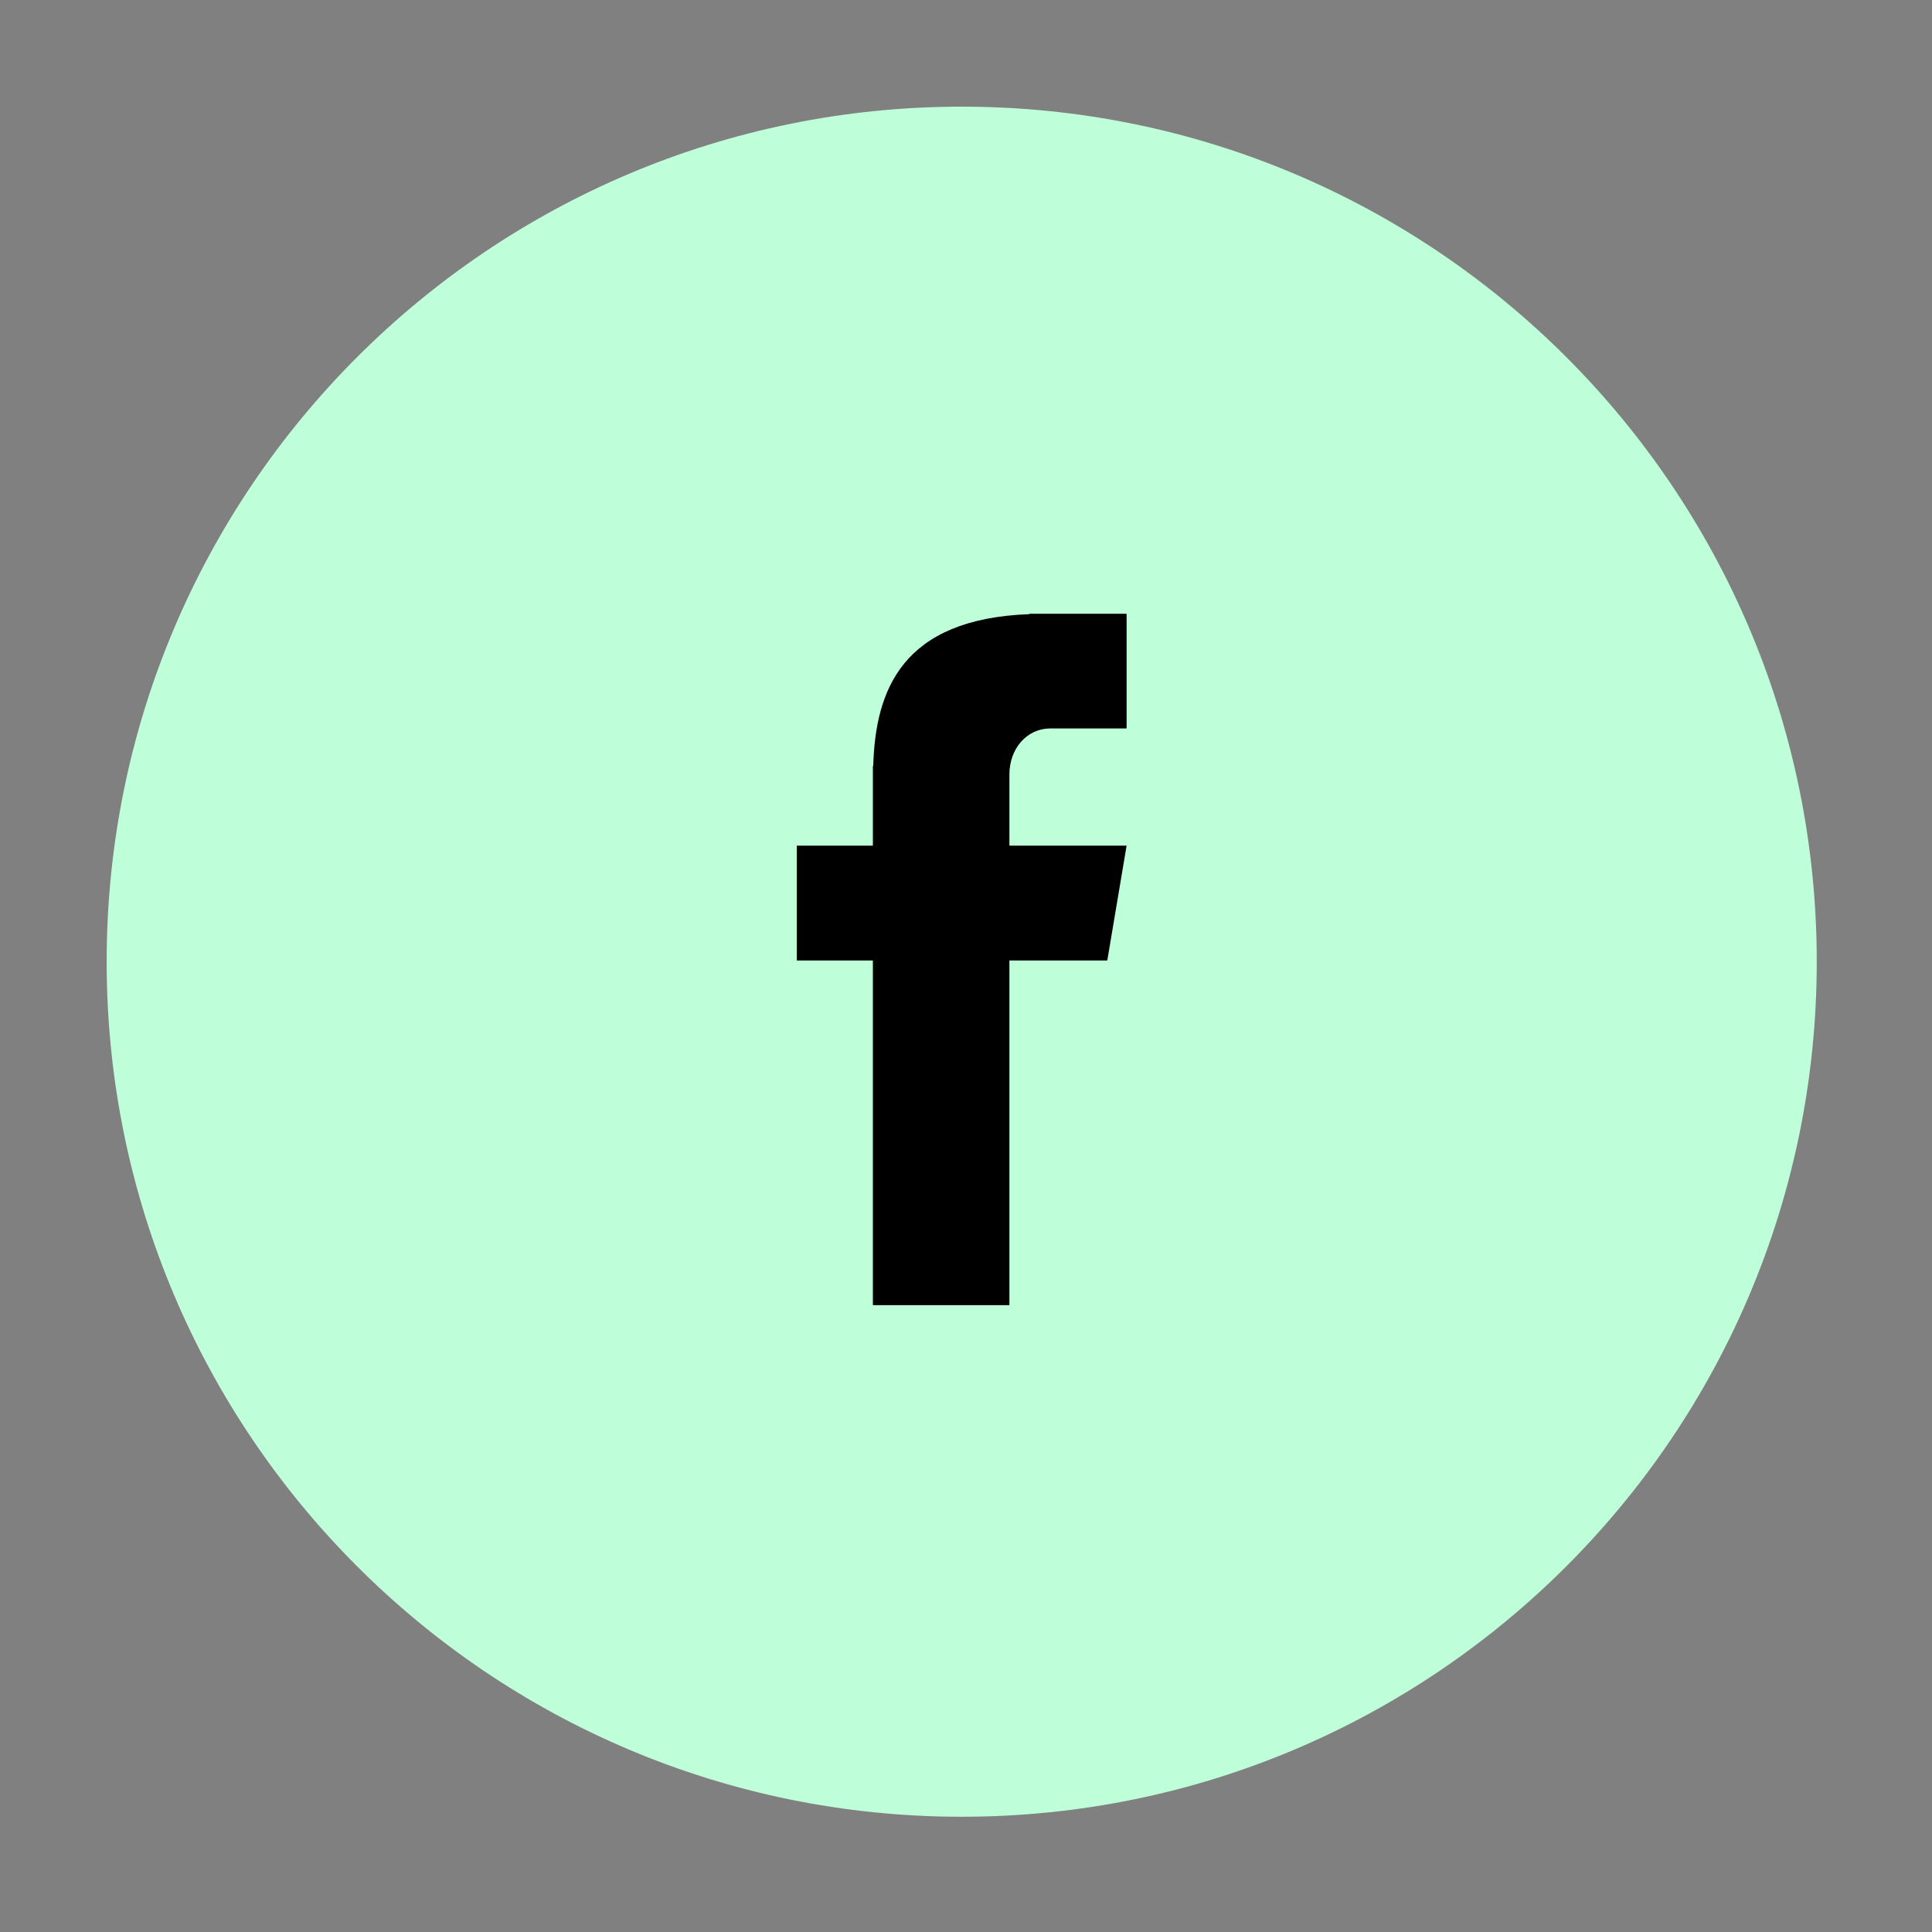
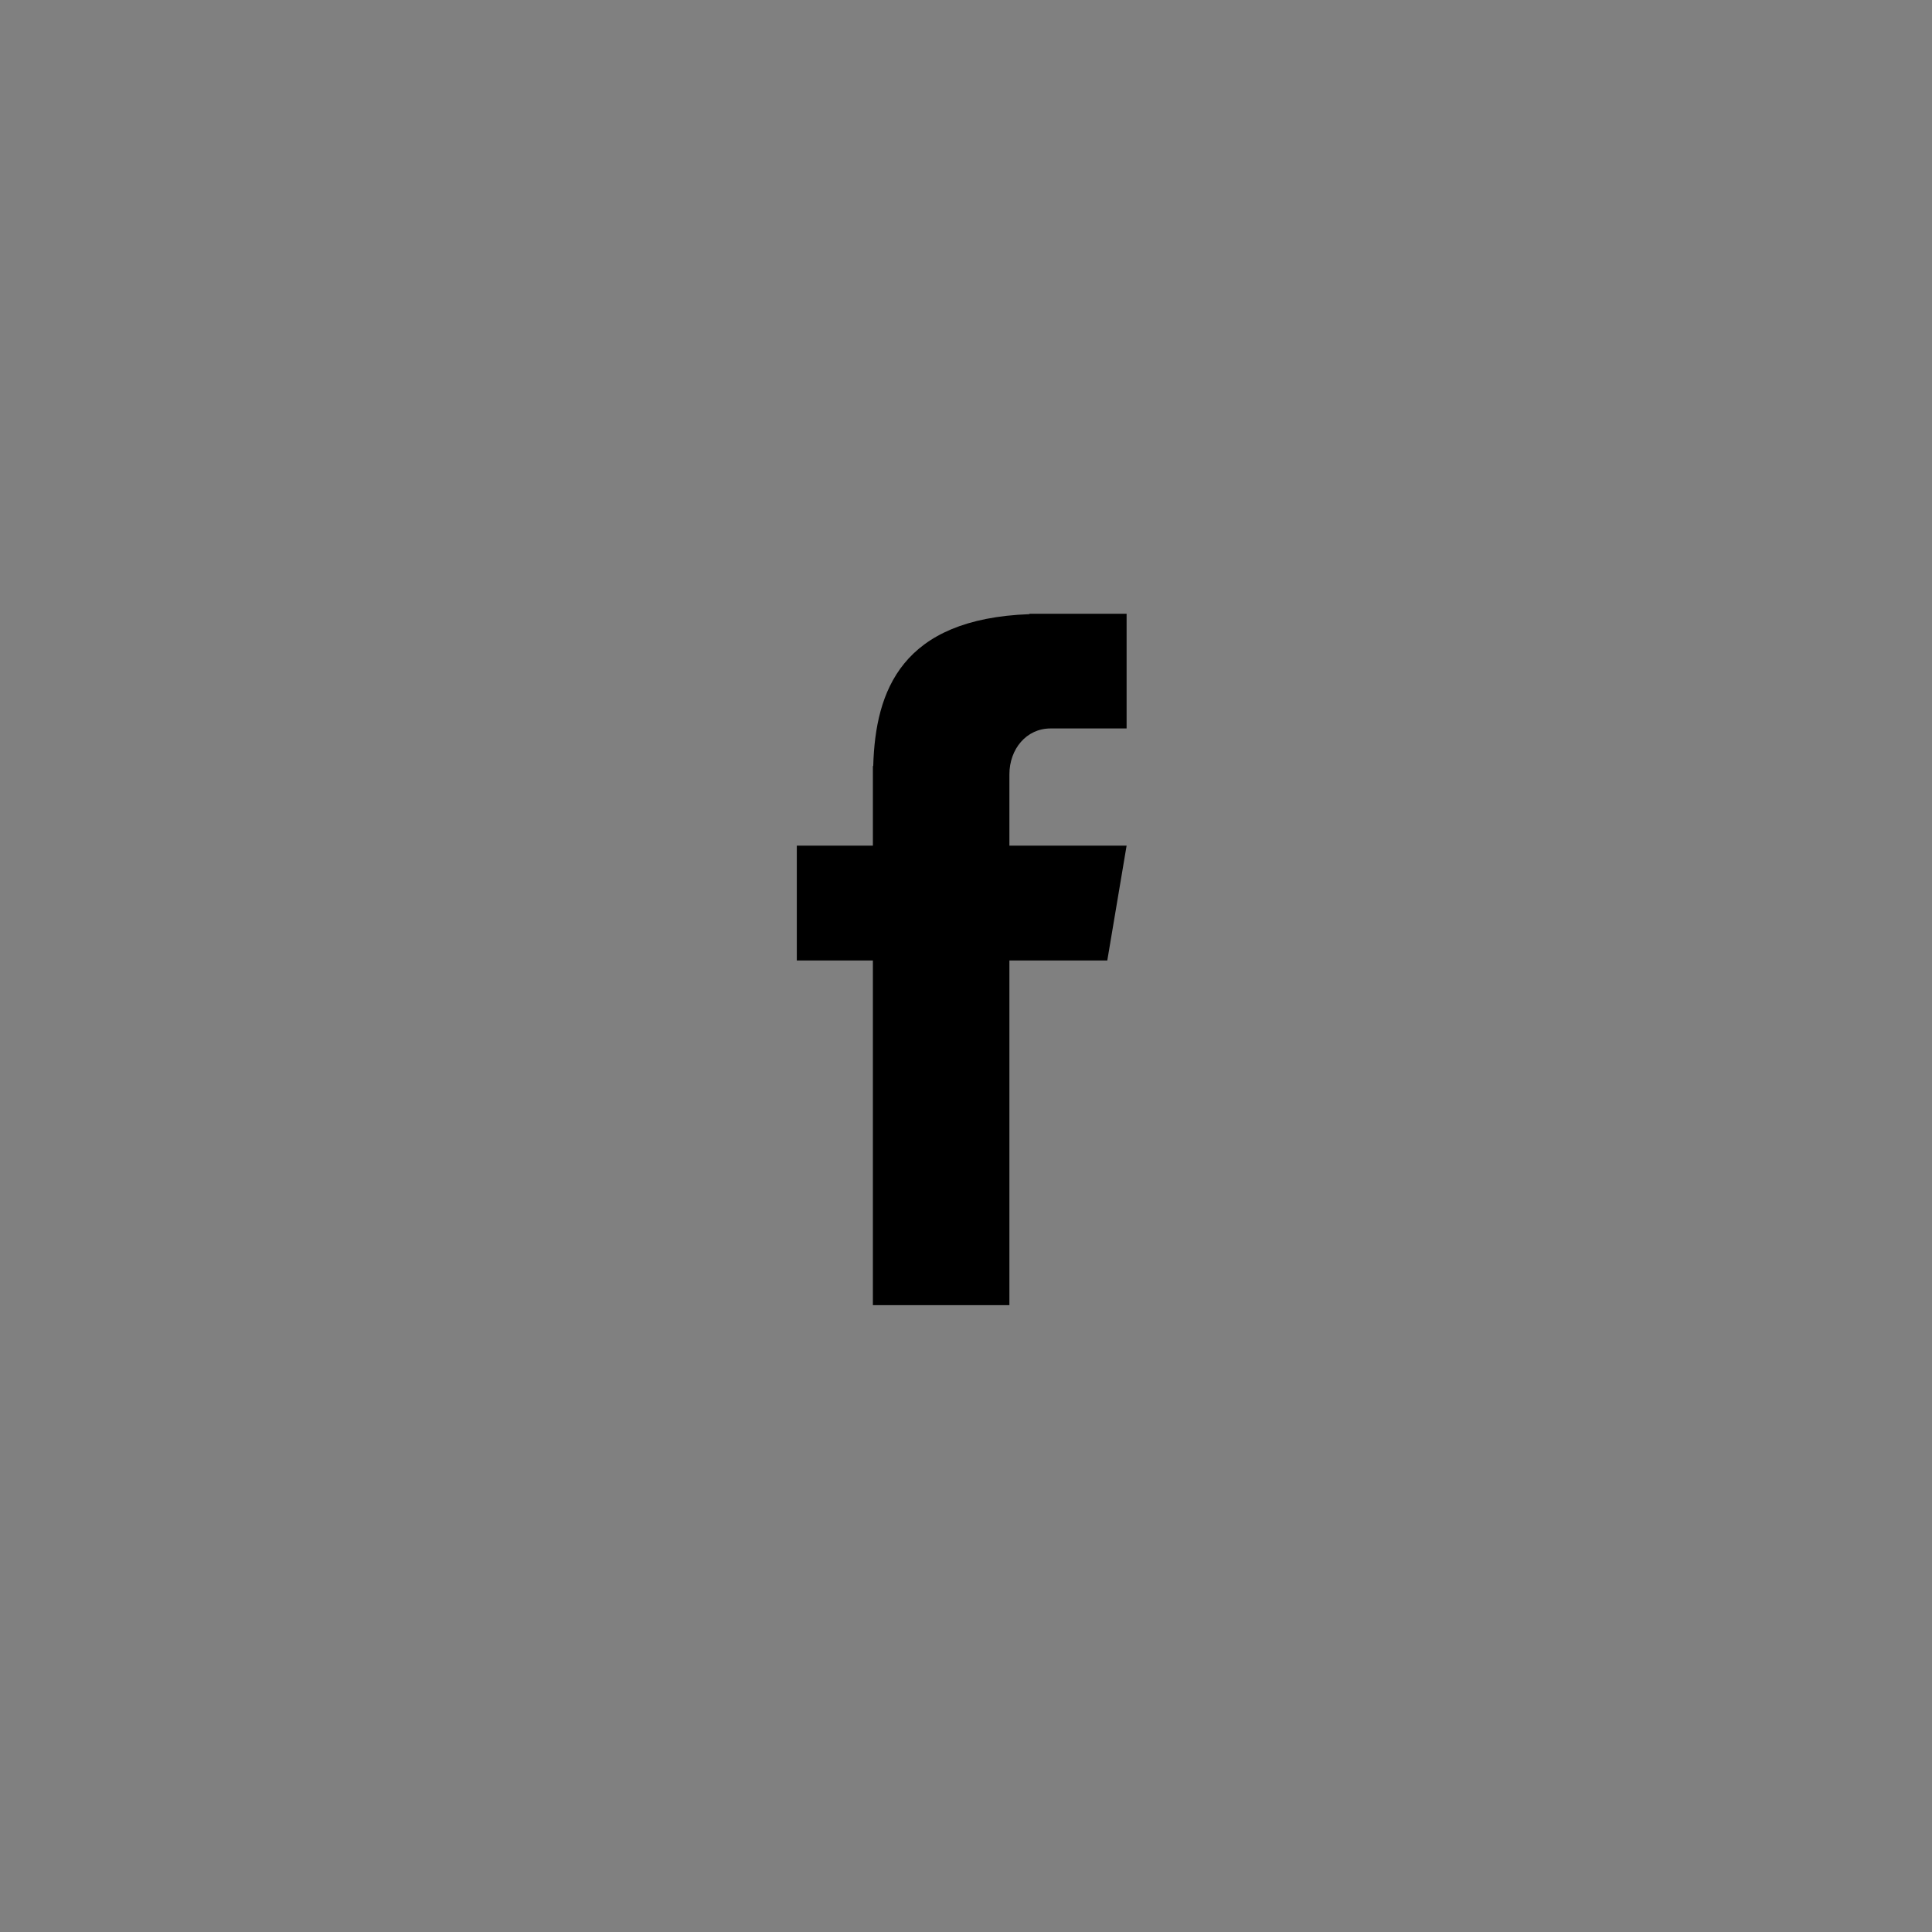
<svg xmlns="http://www.w3.org/2000/svg" width="150" zoomAndPan="magnify" viewBox="0 0 112.5 112.5" height="150" preserveAspectRatio="xMidYMid meet" version="1.0">
  <rect x="0" y="0" width="112.5" height="112.5" fill="#808080" stroke="none" />
  <defs>
    <clipPath id="4f47b423d1">
-       <path d="M 6.211 6.211 L 105.789 6.211 L 105.789 105.789 L 6.211 105.789 Z M 6.211 6.211 " clip-rule="nonzero" />
-     </clipPath>
+       </clipPath>
    <clipPath id="d0551cbb20">
-       <path d="M 56 6.211 C 28.504 6.211 6.211 28.504 6.211 56 C 6.211 83.5 28.504 105.789 56 105.789 C 83.5 105.789 105.789 83.5 105.789 56 C 105.789 28.504 83.5 6.211 56 6.211 Z M 56 6.211 " clip-rule="nonzero" />
-     </clipPath>
+       </clipPath>
    <clipPath id="a17a44ca04">
      <path d="M 46.398 35.68 L 65.812 35.68 L 65.812 76 L 46.398 76 Z M 46.398 35.68 " clip-rule="nonzero" />
    </clipPath>
  </defs>
  <g clip-path="url(#4f47b423d1)">
    <g clip-path="url(#d0551cbb20)">
-       <path fill="#befed8" d="M 6.211 6.211 L 105.789 6.211 L 105.789 105.789 L 6.211 105.789 Z M 6.211 6.211 " fill-opacity="1" fill-rule="nonzero" />
-     </g>
+       </g>
  </g>
  <g clip-path="url(#a17a44ca04)">
    <path fill="#000000" d="M 61.172 42.418 L 65.602 42.418 L 65.602 35.738 L 59.945 35.738 L 59.945 35.762 C 52.508 36.035 50.973 40.203 50.848 44.605 L 50.828 44.605 L 50.828 49.242 L 46.398 49.242 L 46.398 55.93 L 50.828 55.93 L 50.828 76.258 L 58.777 76.258 L 58.777 55.93 L 64.477 55.93 L 65.602 49.242 L 58.777 49.242 L 58.777 45.094 C 58.777 43.617 59.766 42.418 61.172 42.418 Z M 61.172 42.418 " fill-opacity="1" fill-rule="nonzero" />
  </g>
</svg>